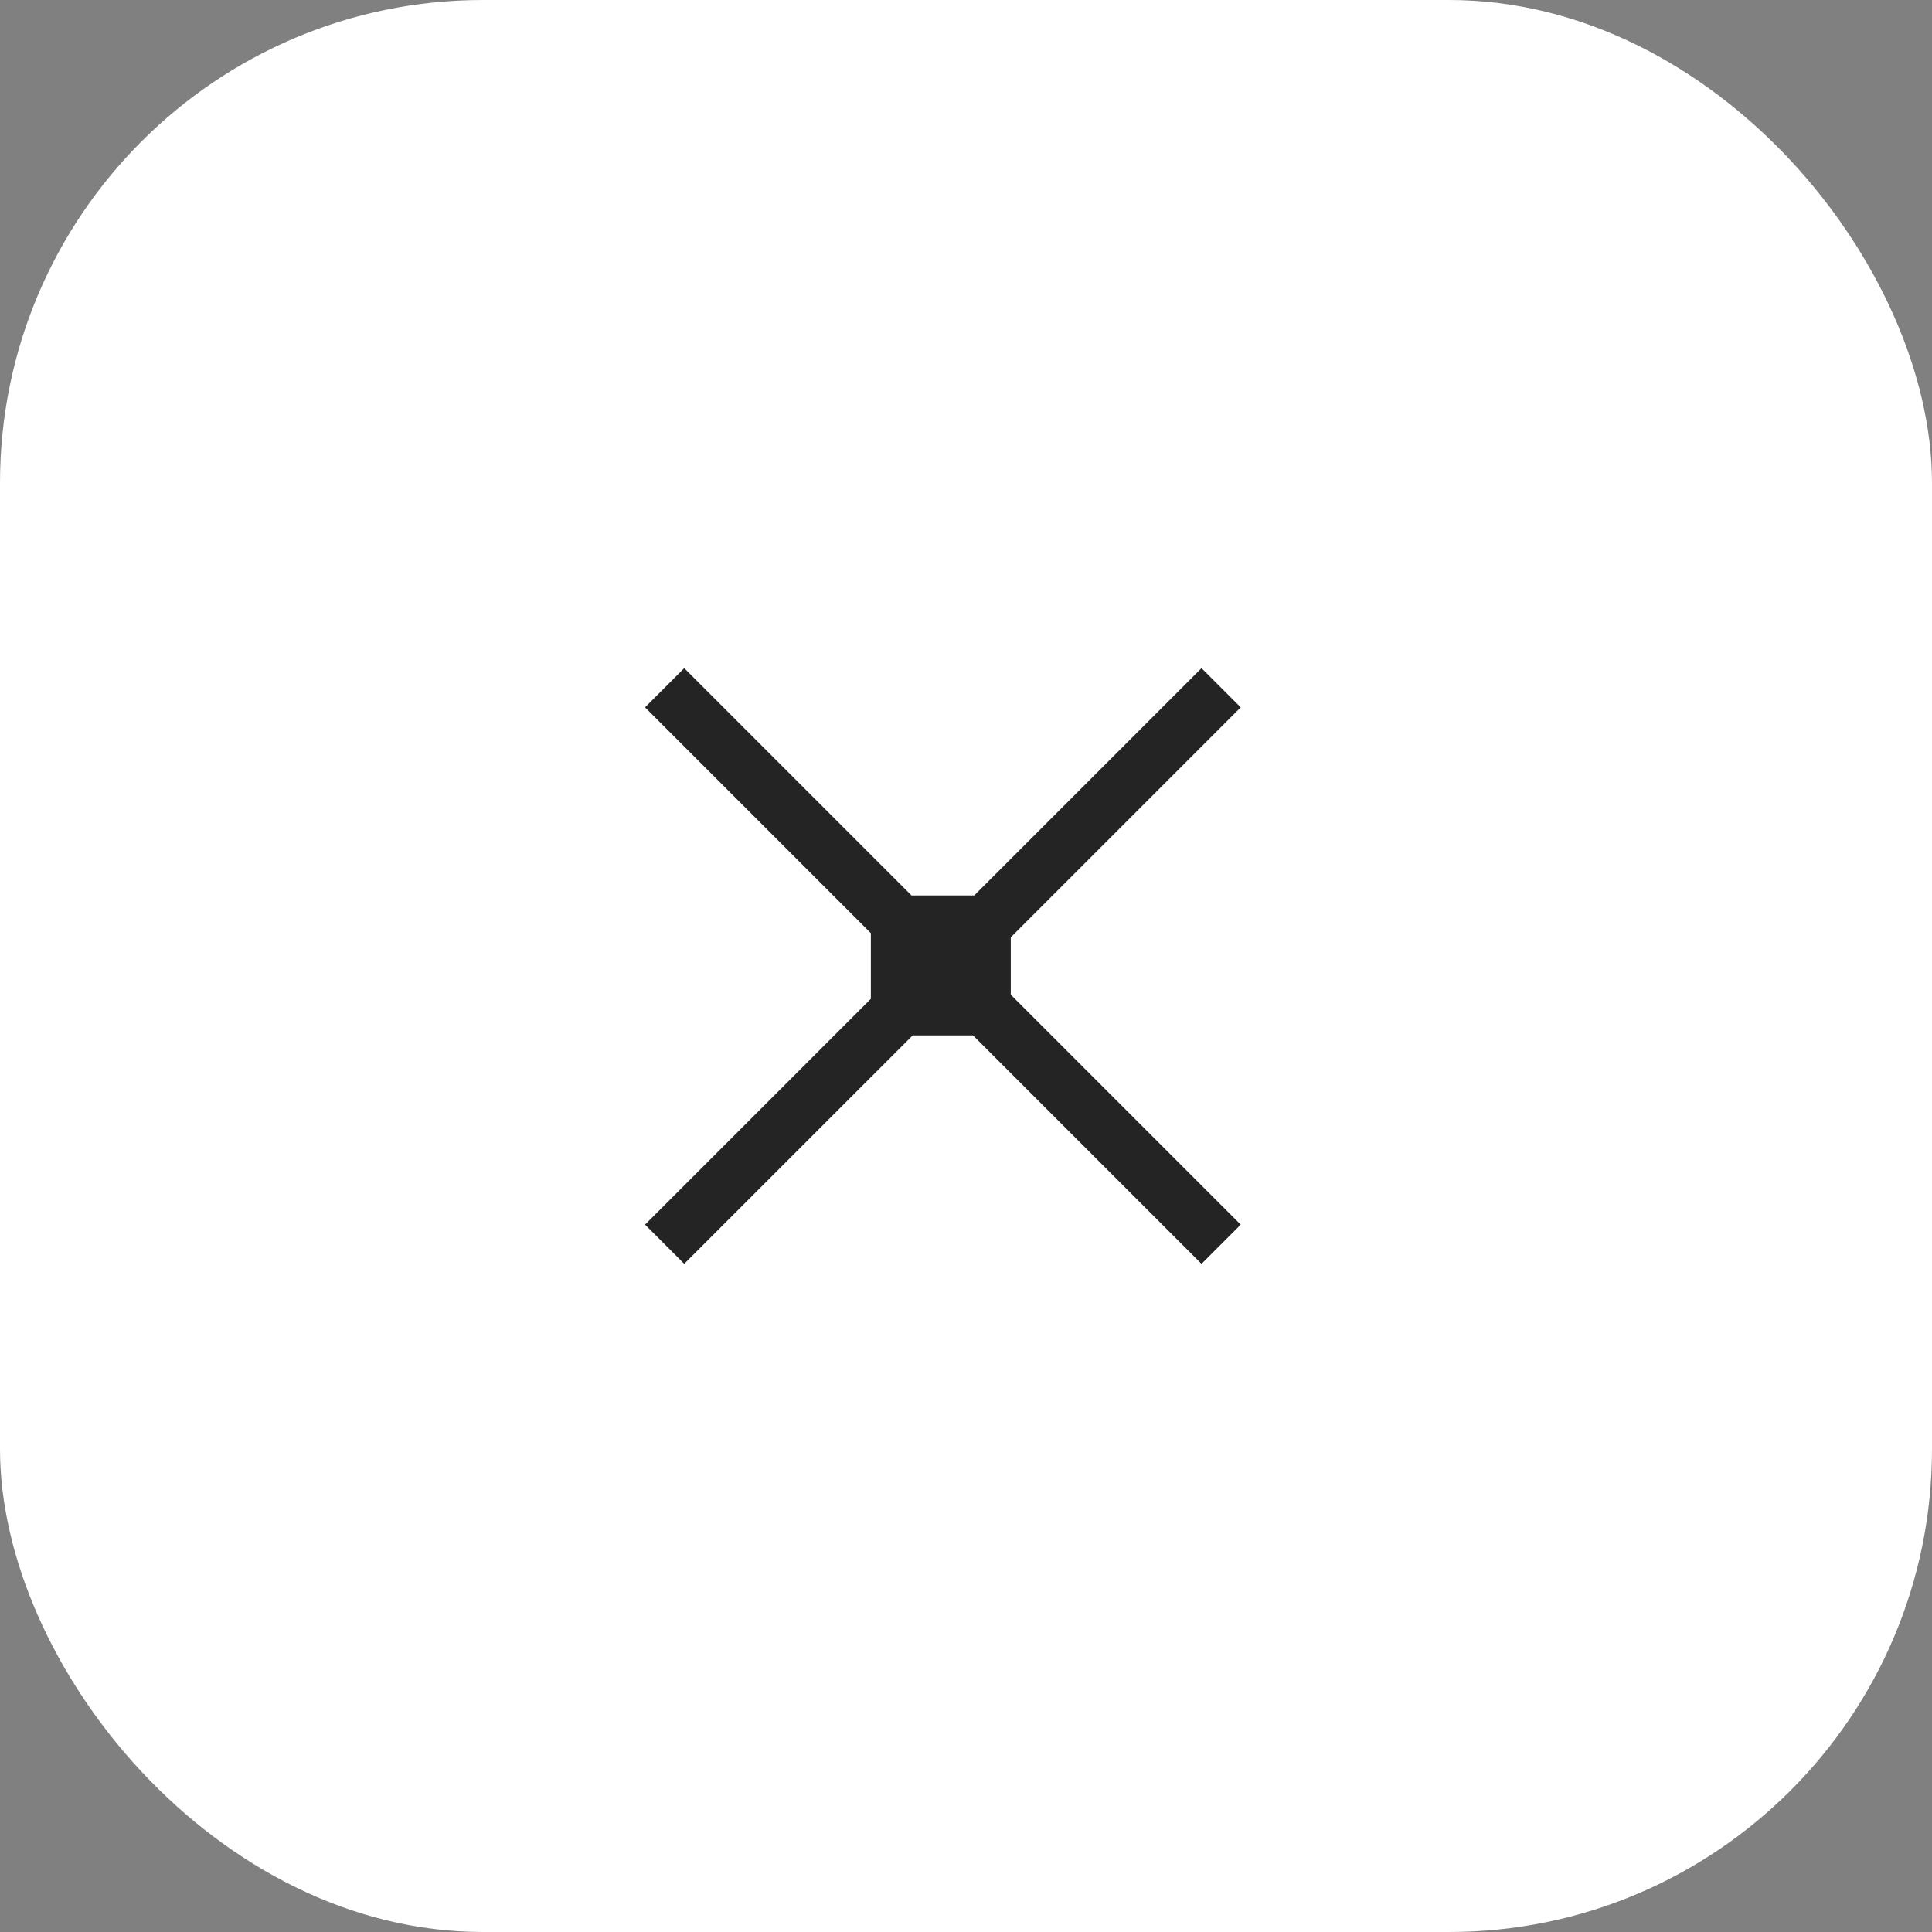
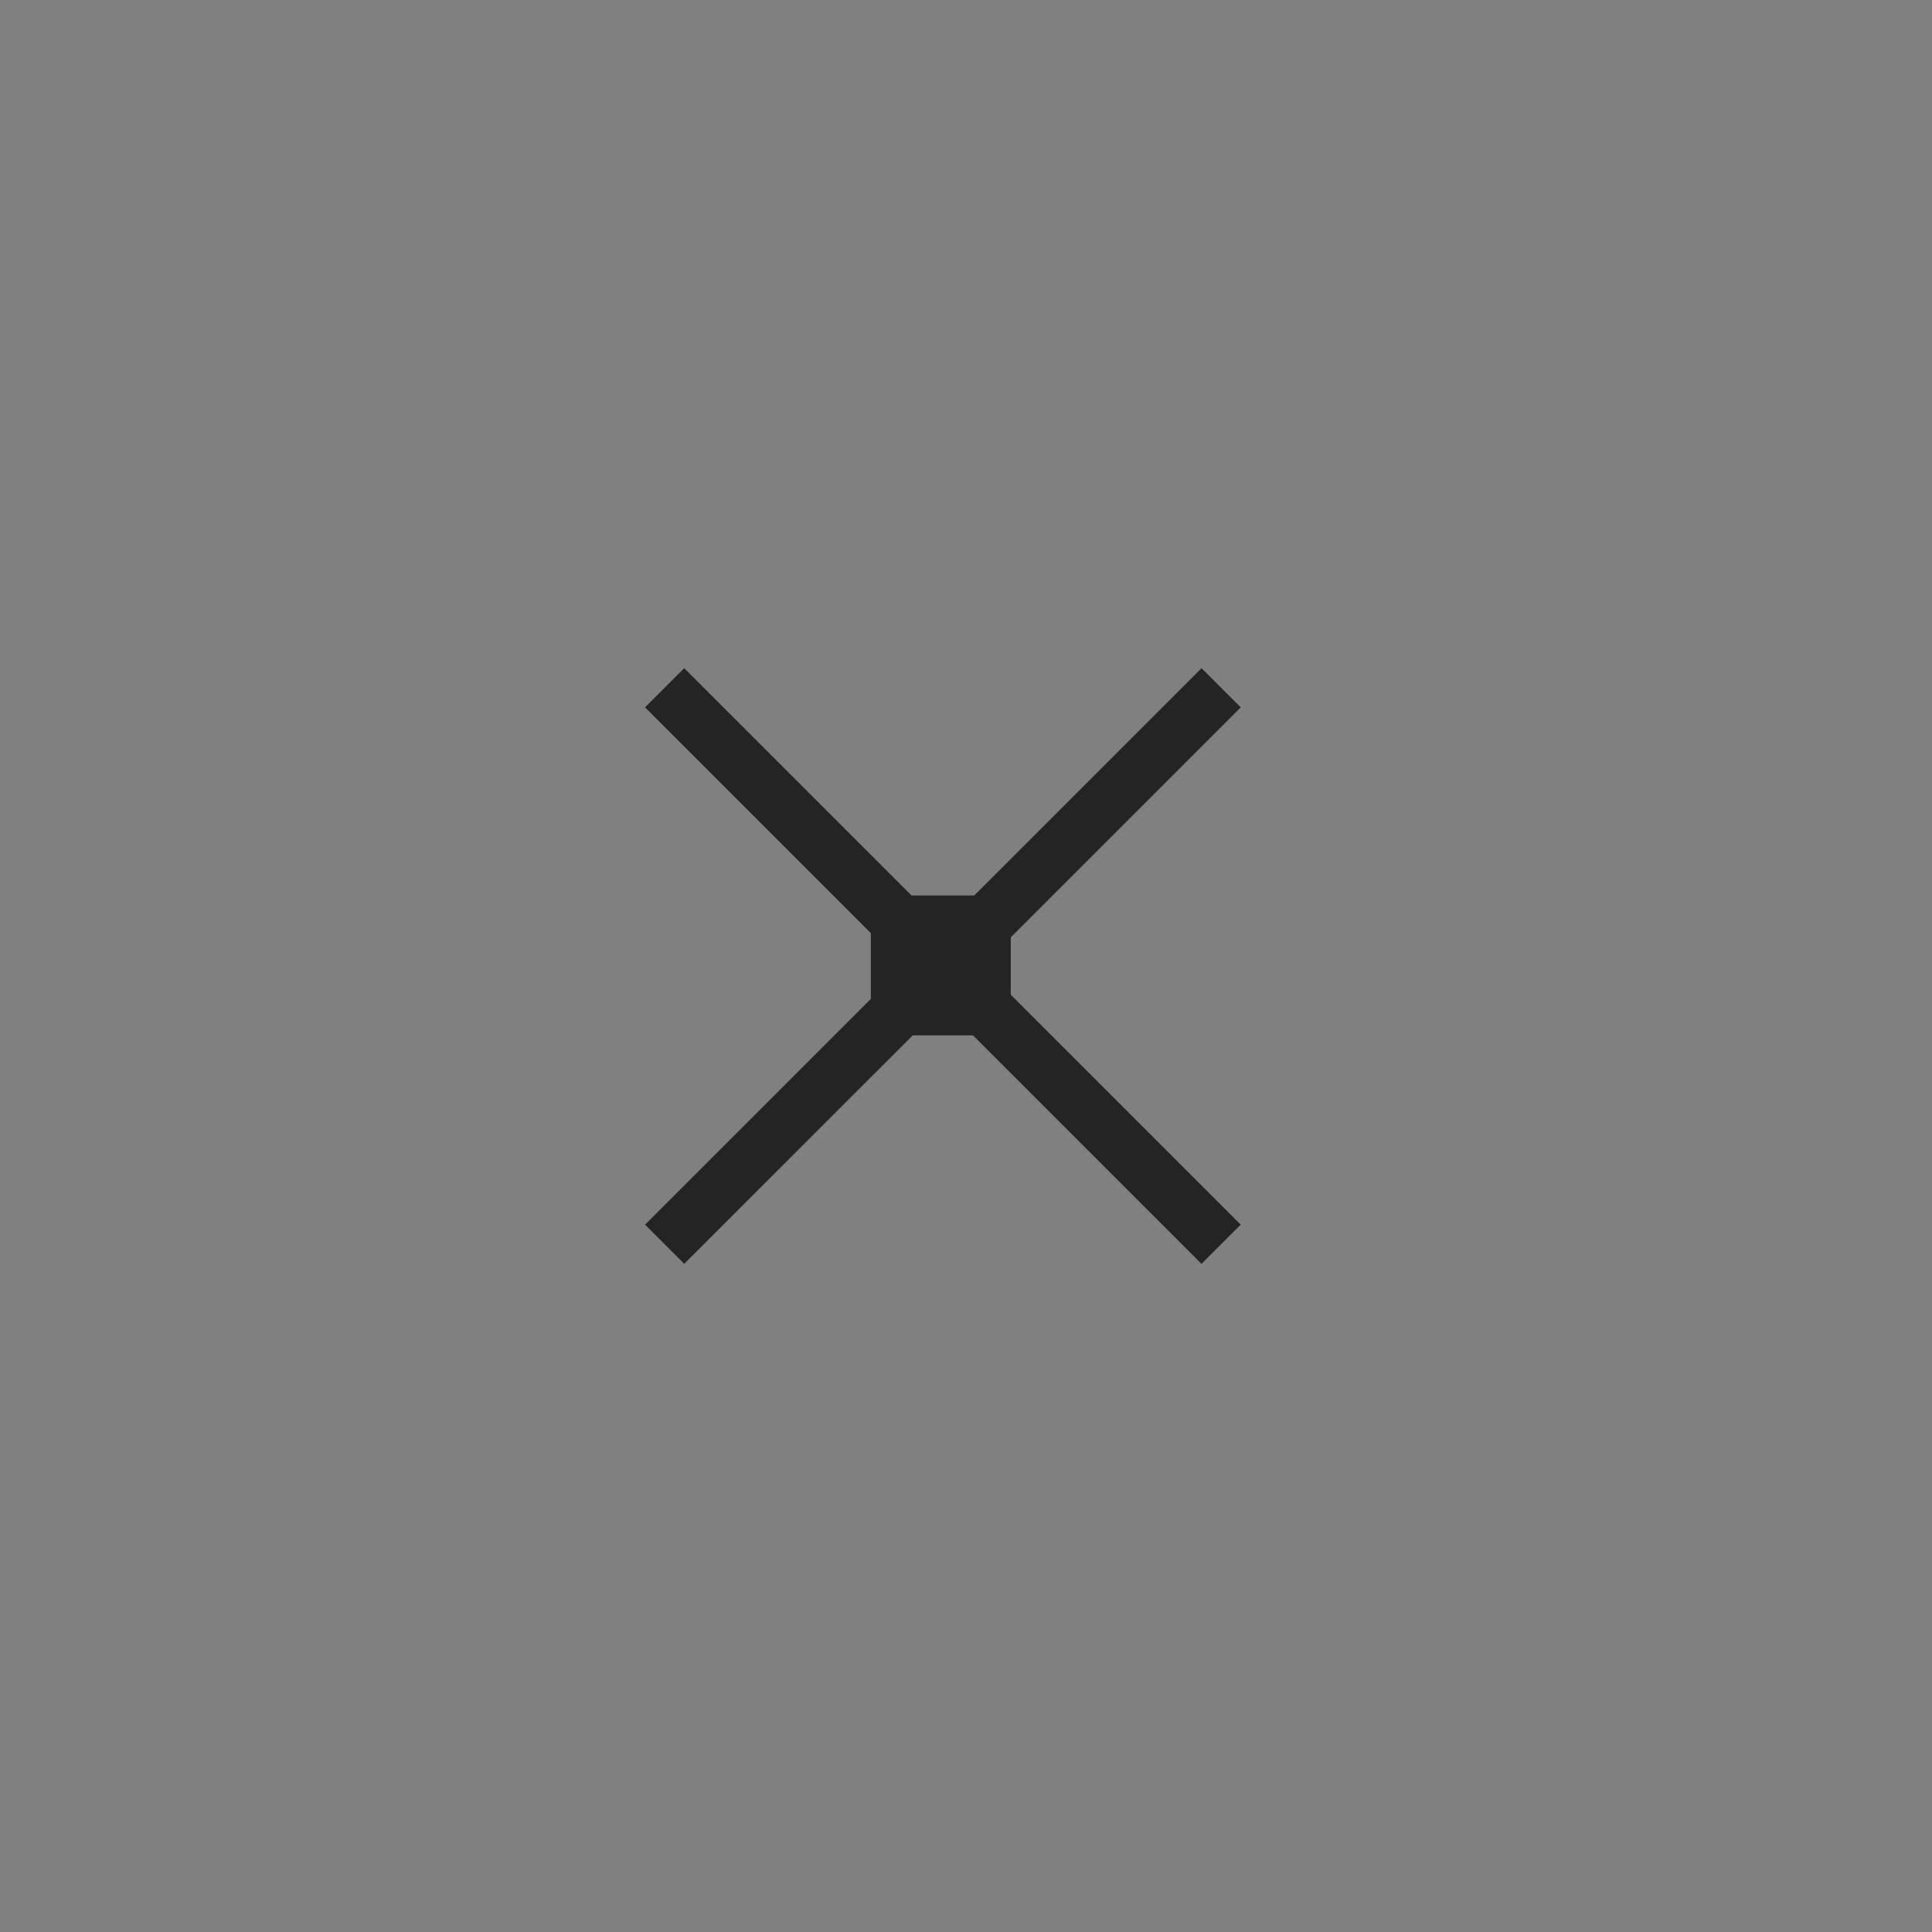
<svg xmlns="http://www.w3.org/2000/svg" width="40" height="40" viewBox="0 0 40 40" fill="none">
  <rect x="0" y="0" width="40" height="40" fill="#808080" stroke="none" />
-   <rect width="40" height="40" rx="10" fill="white" />
  <path fill-rule="evenodd" clip-rule="evenodd" d="M13.355 14.645L14.166 13.834L18.872 18.54L20.17 18.54L24.876 13.834L25.688 14.645L20.927 19.406V20.594L25.688 25.355L24.876 26.167L20.146 21.437L18.896 21.437L14.166 26.166L13.355 25.355L18.03 20.68L18.03 19.32L13.355 14.645Z" fill="#242424" />
</svg>